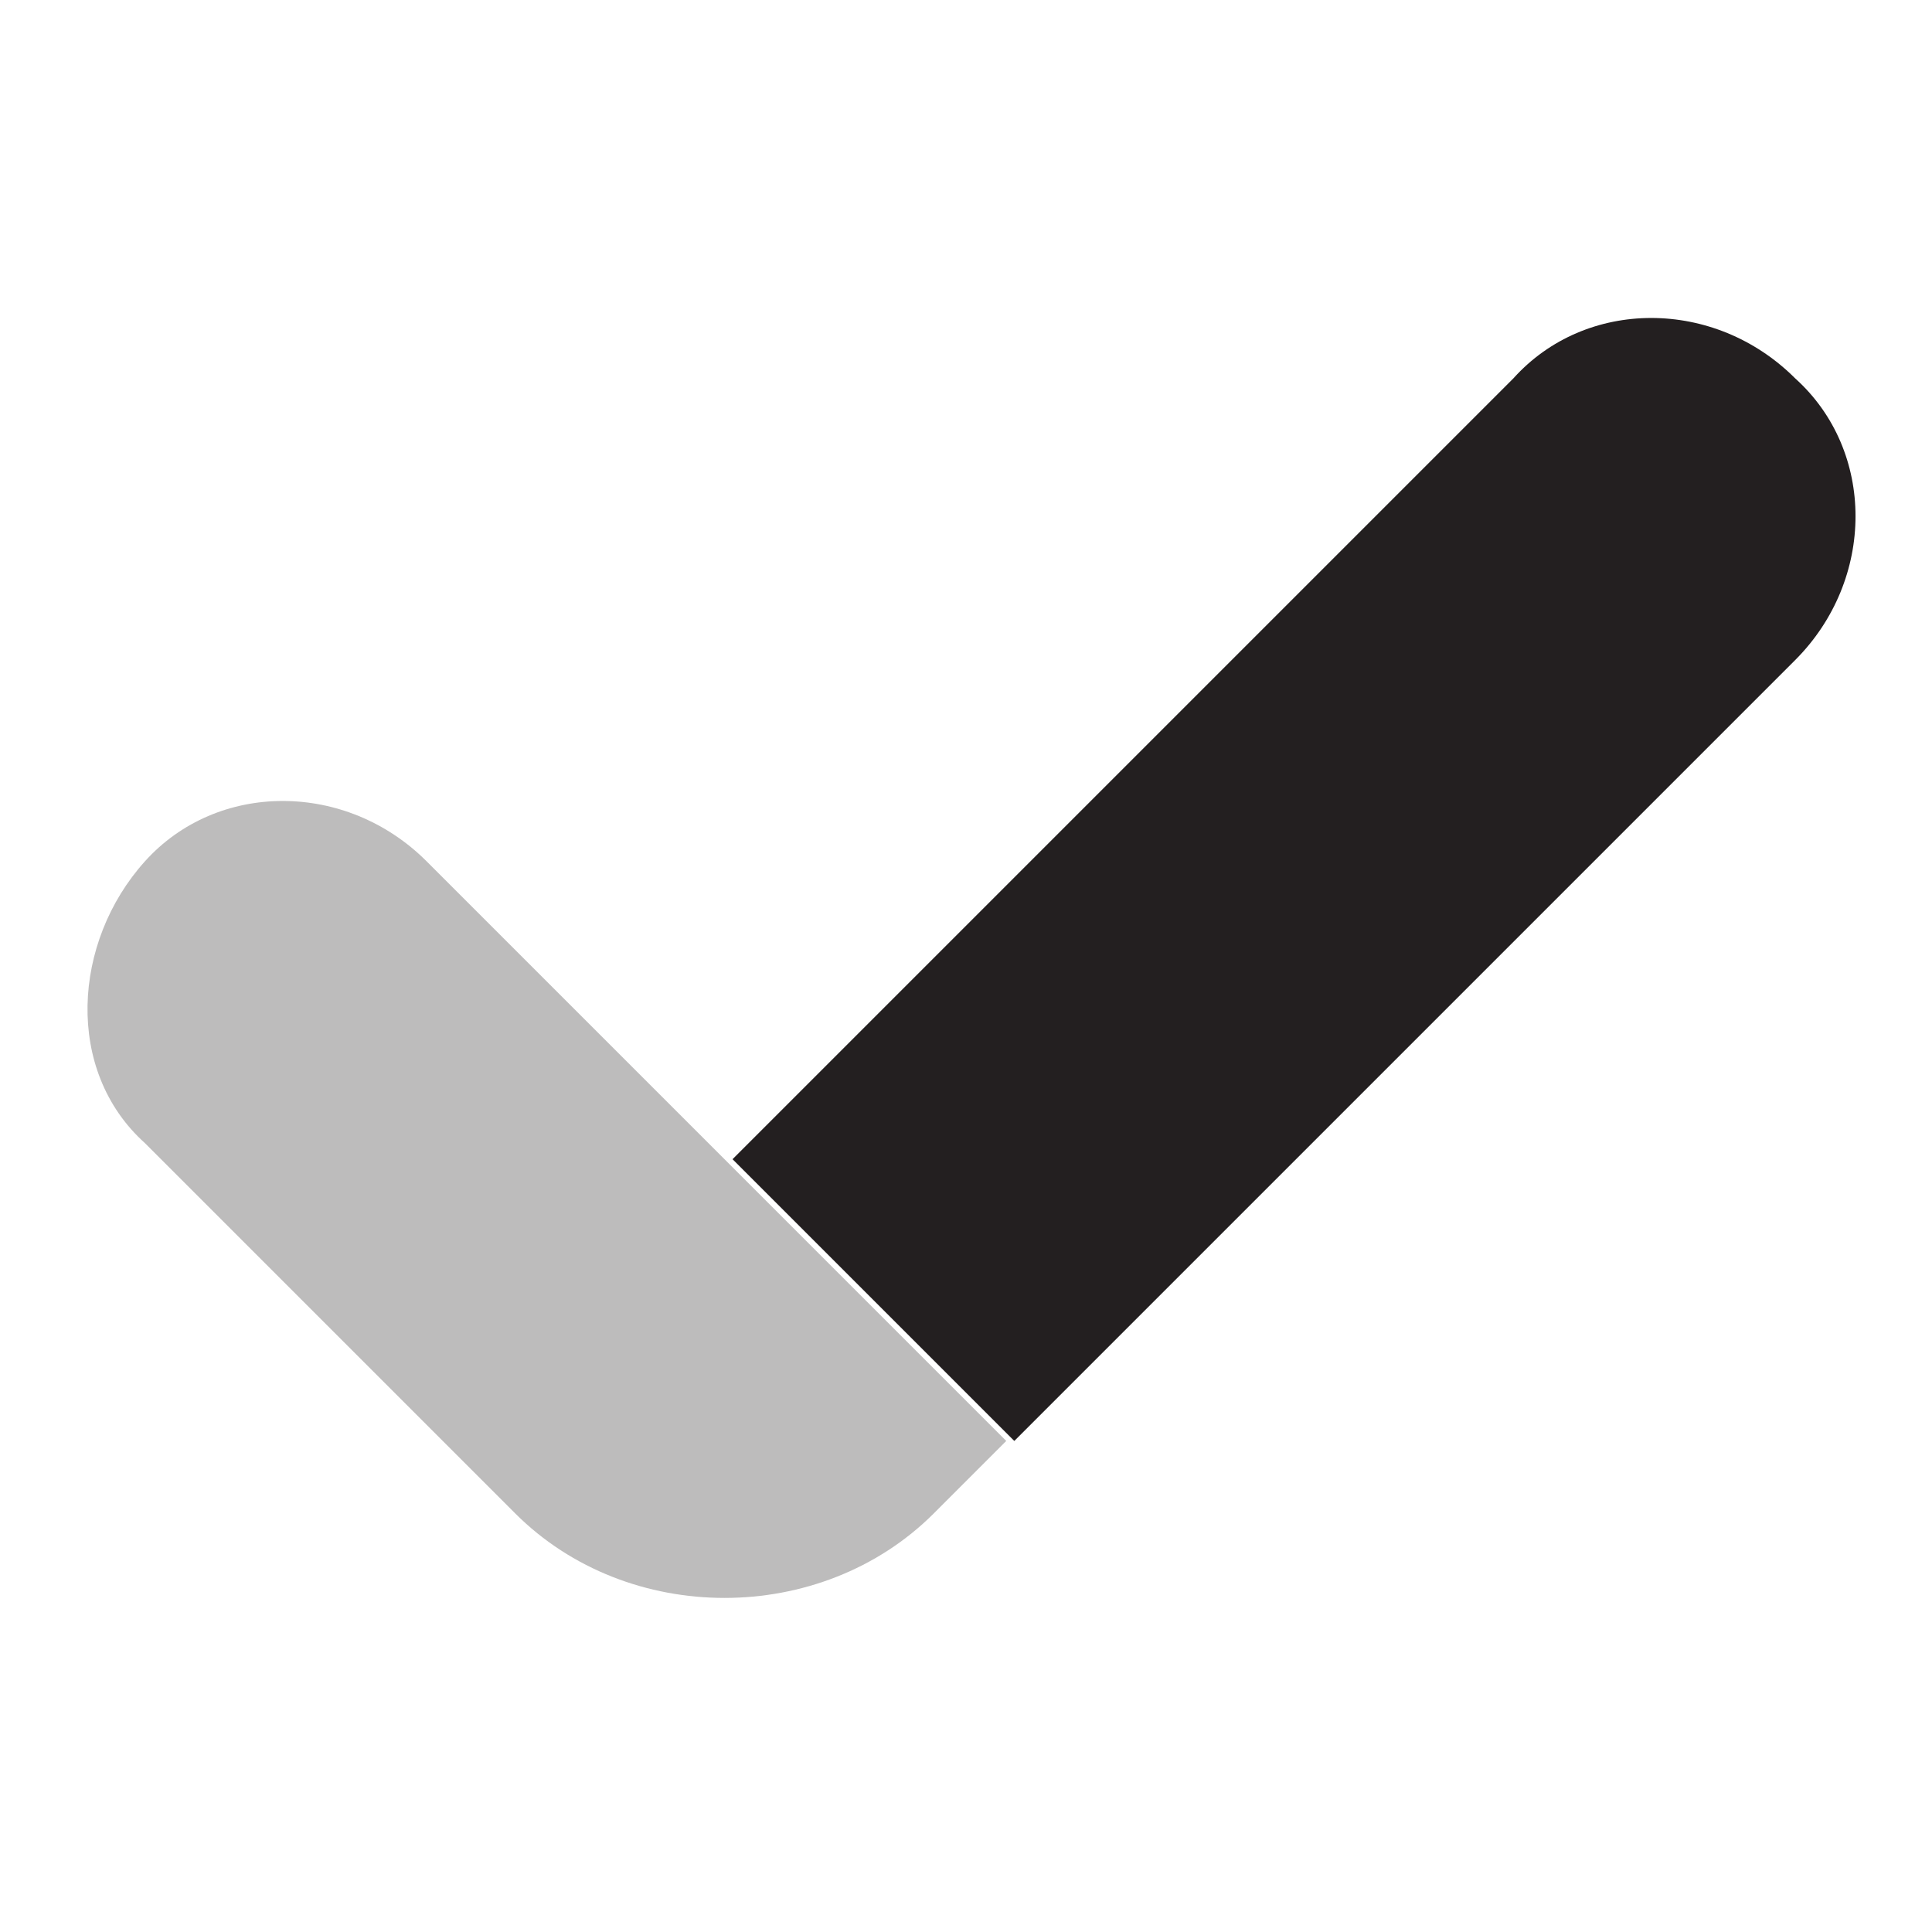
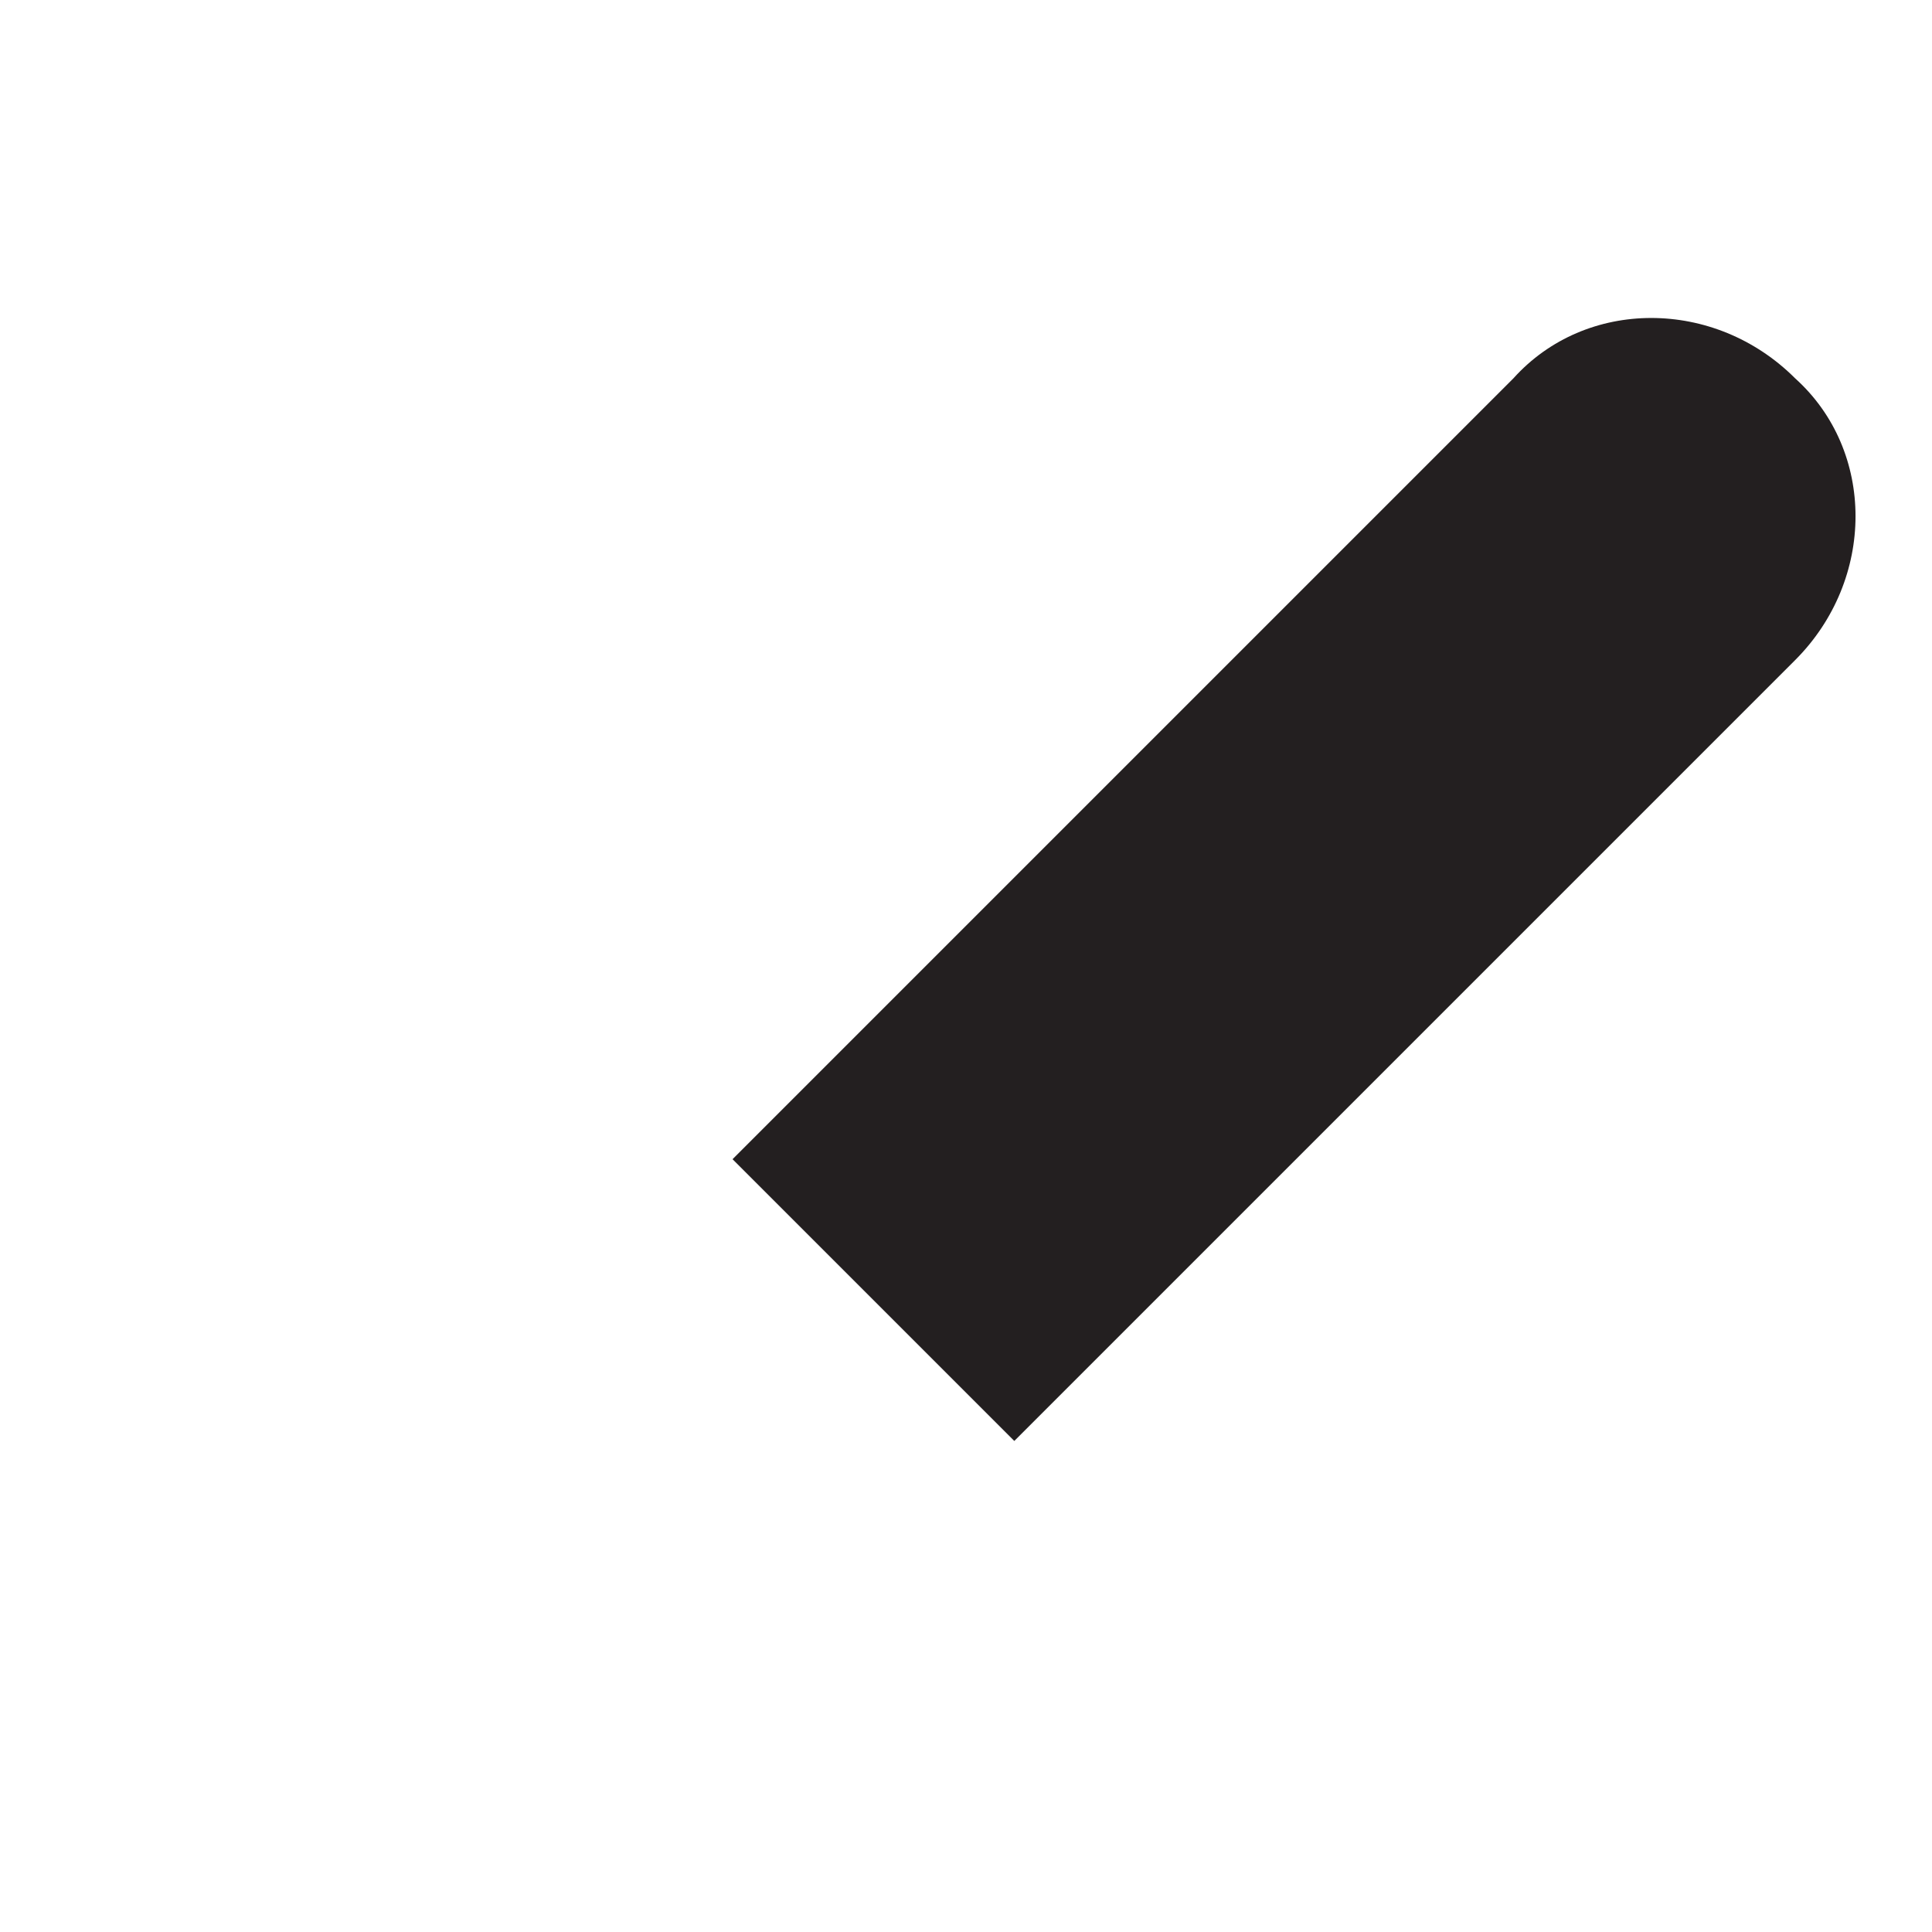
<svg xmlns="http://www.w3.org/2000/svg" id="Layer_1" data-name="Layer 1" version="1.1" viewBox="0 0 24 24">
  <defs>
    <style>
      .cls-1 {
        isolation: isolate;
        opacity: .3;
      }

      .cls-1, .cls-2 {
        fill: #231f20;
        stroke-width: 0px;
      }
    </style>
  </defs>
-   <path class="cls-1" d="M5.3,10.7c-1-1-2.6-1-3.5,0s-1,2.6,0,3.5l4.6,4.6c1.4,1.4,3.8,1.4,5.2,0l.9-.9-7.3-7.3Z" />
  <path class="cls-2" d="M22.3,4.7c-1-1-2.6-1-3.5,0l-9.7,9.7,3.5,3.5,9.7-9.7c1-1,1-2.6,0-3.5Z" />
</svg>